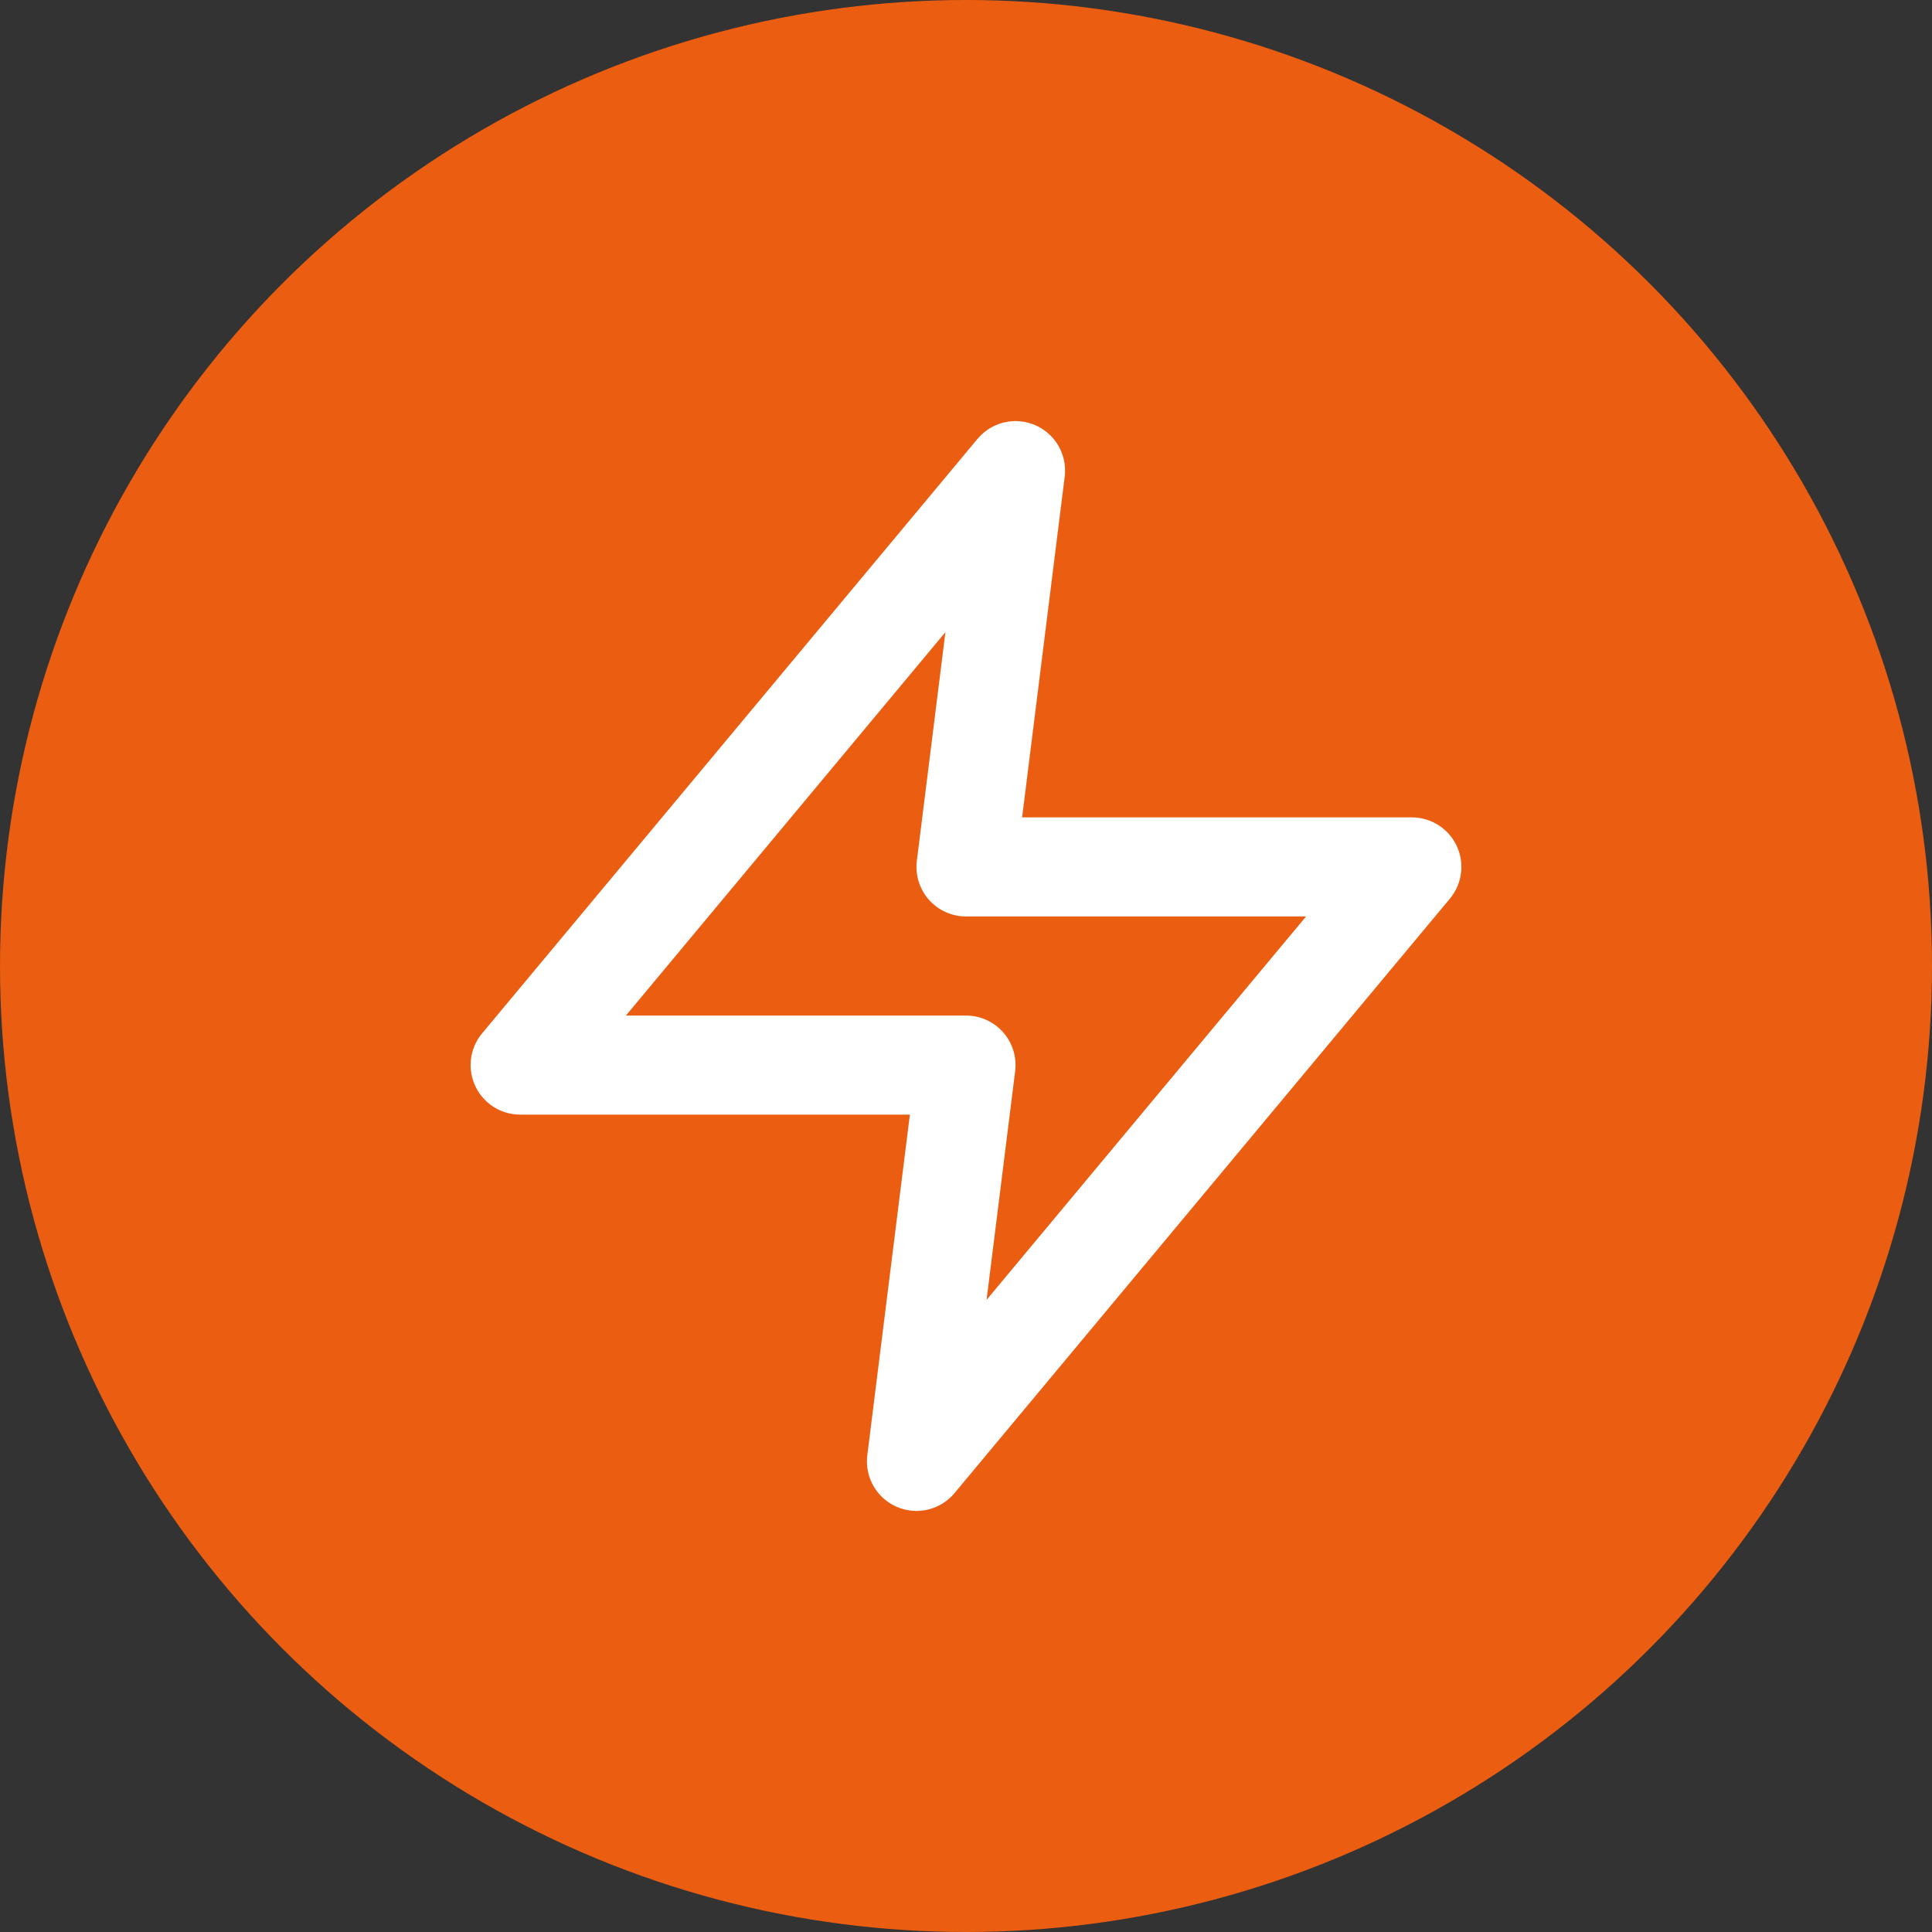
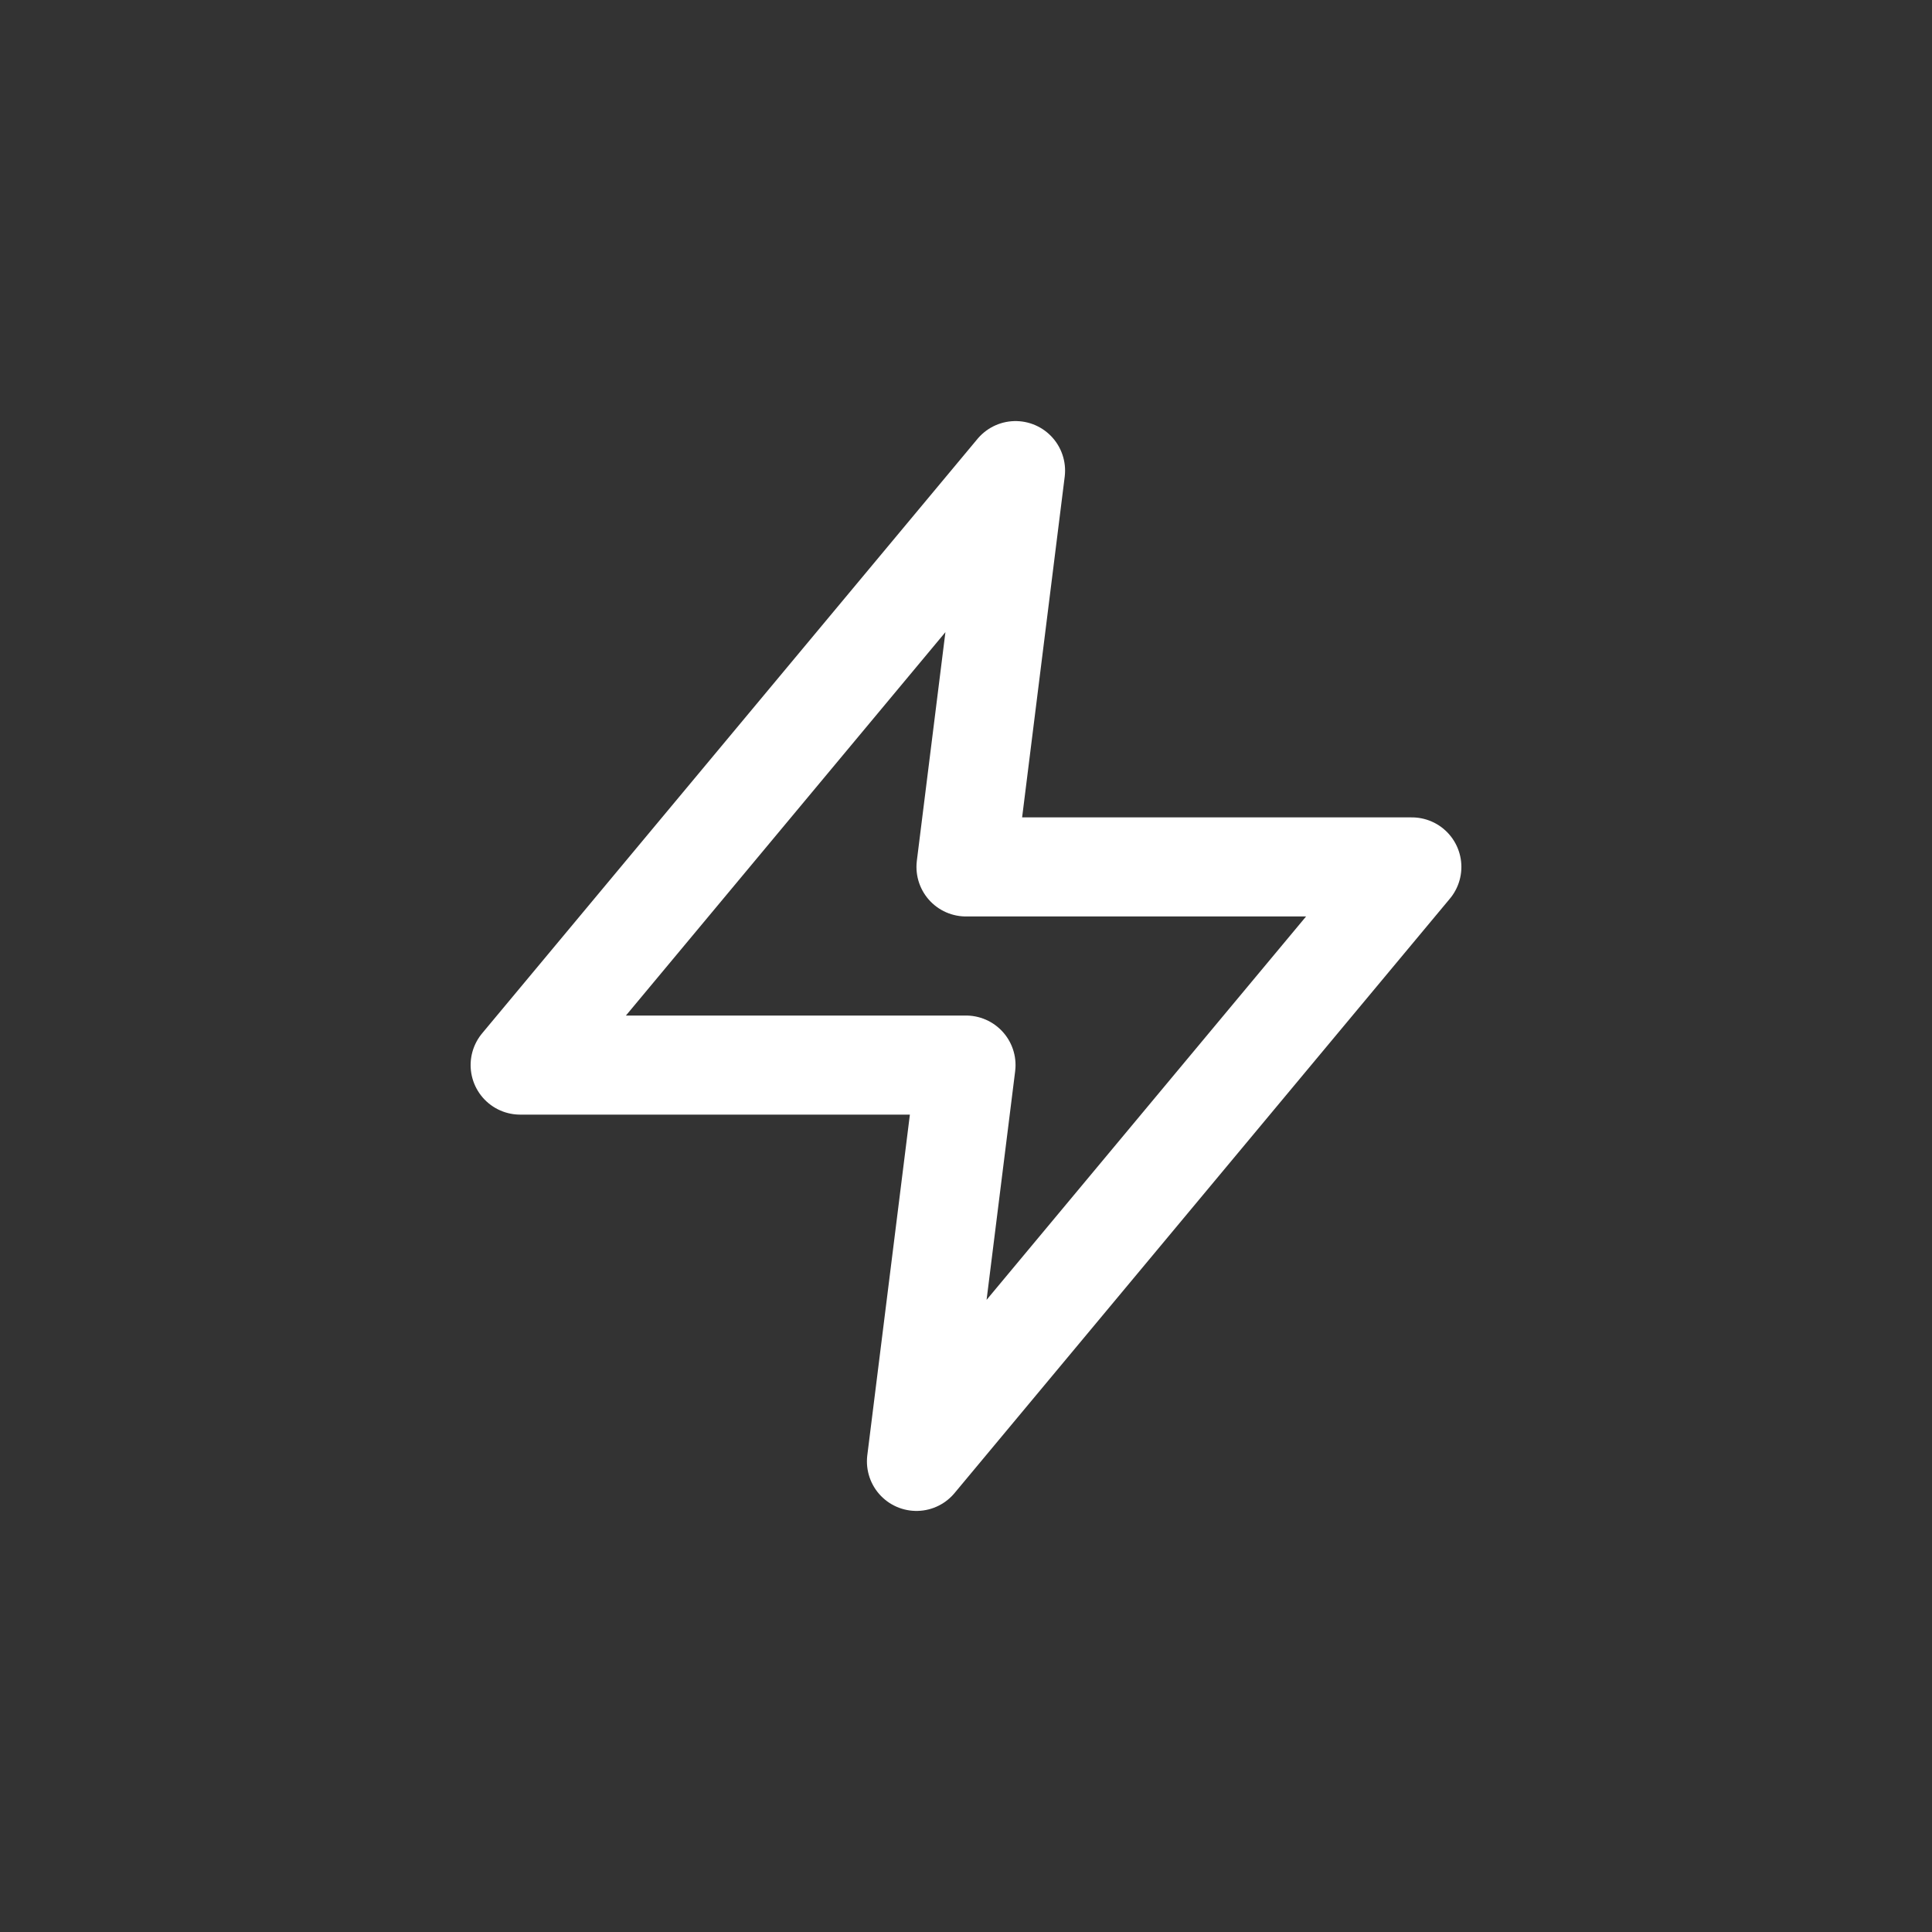
<svg xmlns="http://www.w3.org/2000/svg" width="78" height="78" viewBox="0 0 78 78" fill="none">
  <rect x="0" y="0" width="78" height="78" fill="#333333" stroke="none" />
-   <circle cx="39" cy="39" r="39" fill="#EB5D10" />
-   <path d="M41 19L21 43H39L37 59L57 35H39L41 19Z" stroke="white" stroke-width="4" stroke-linecap="round" stroke-linejoin="round" />
+   <path d="M41 19L21 43H39L37 59L57 35H39Z" stroke="white" stroke-width="4" stroke-linecap="round" stroke-linejoin="round" />
</svg>